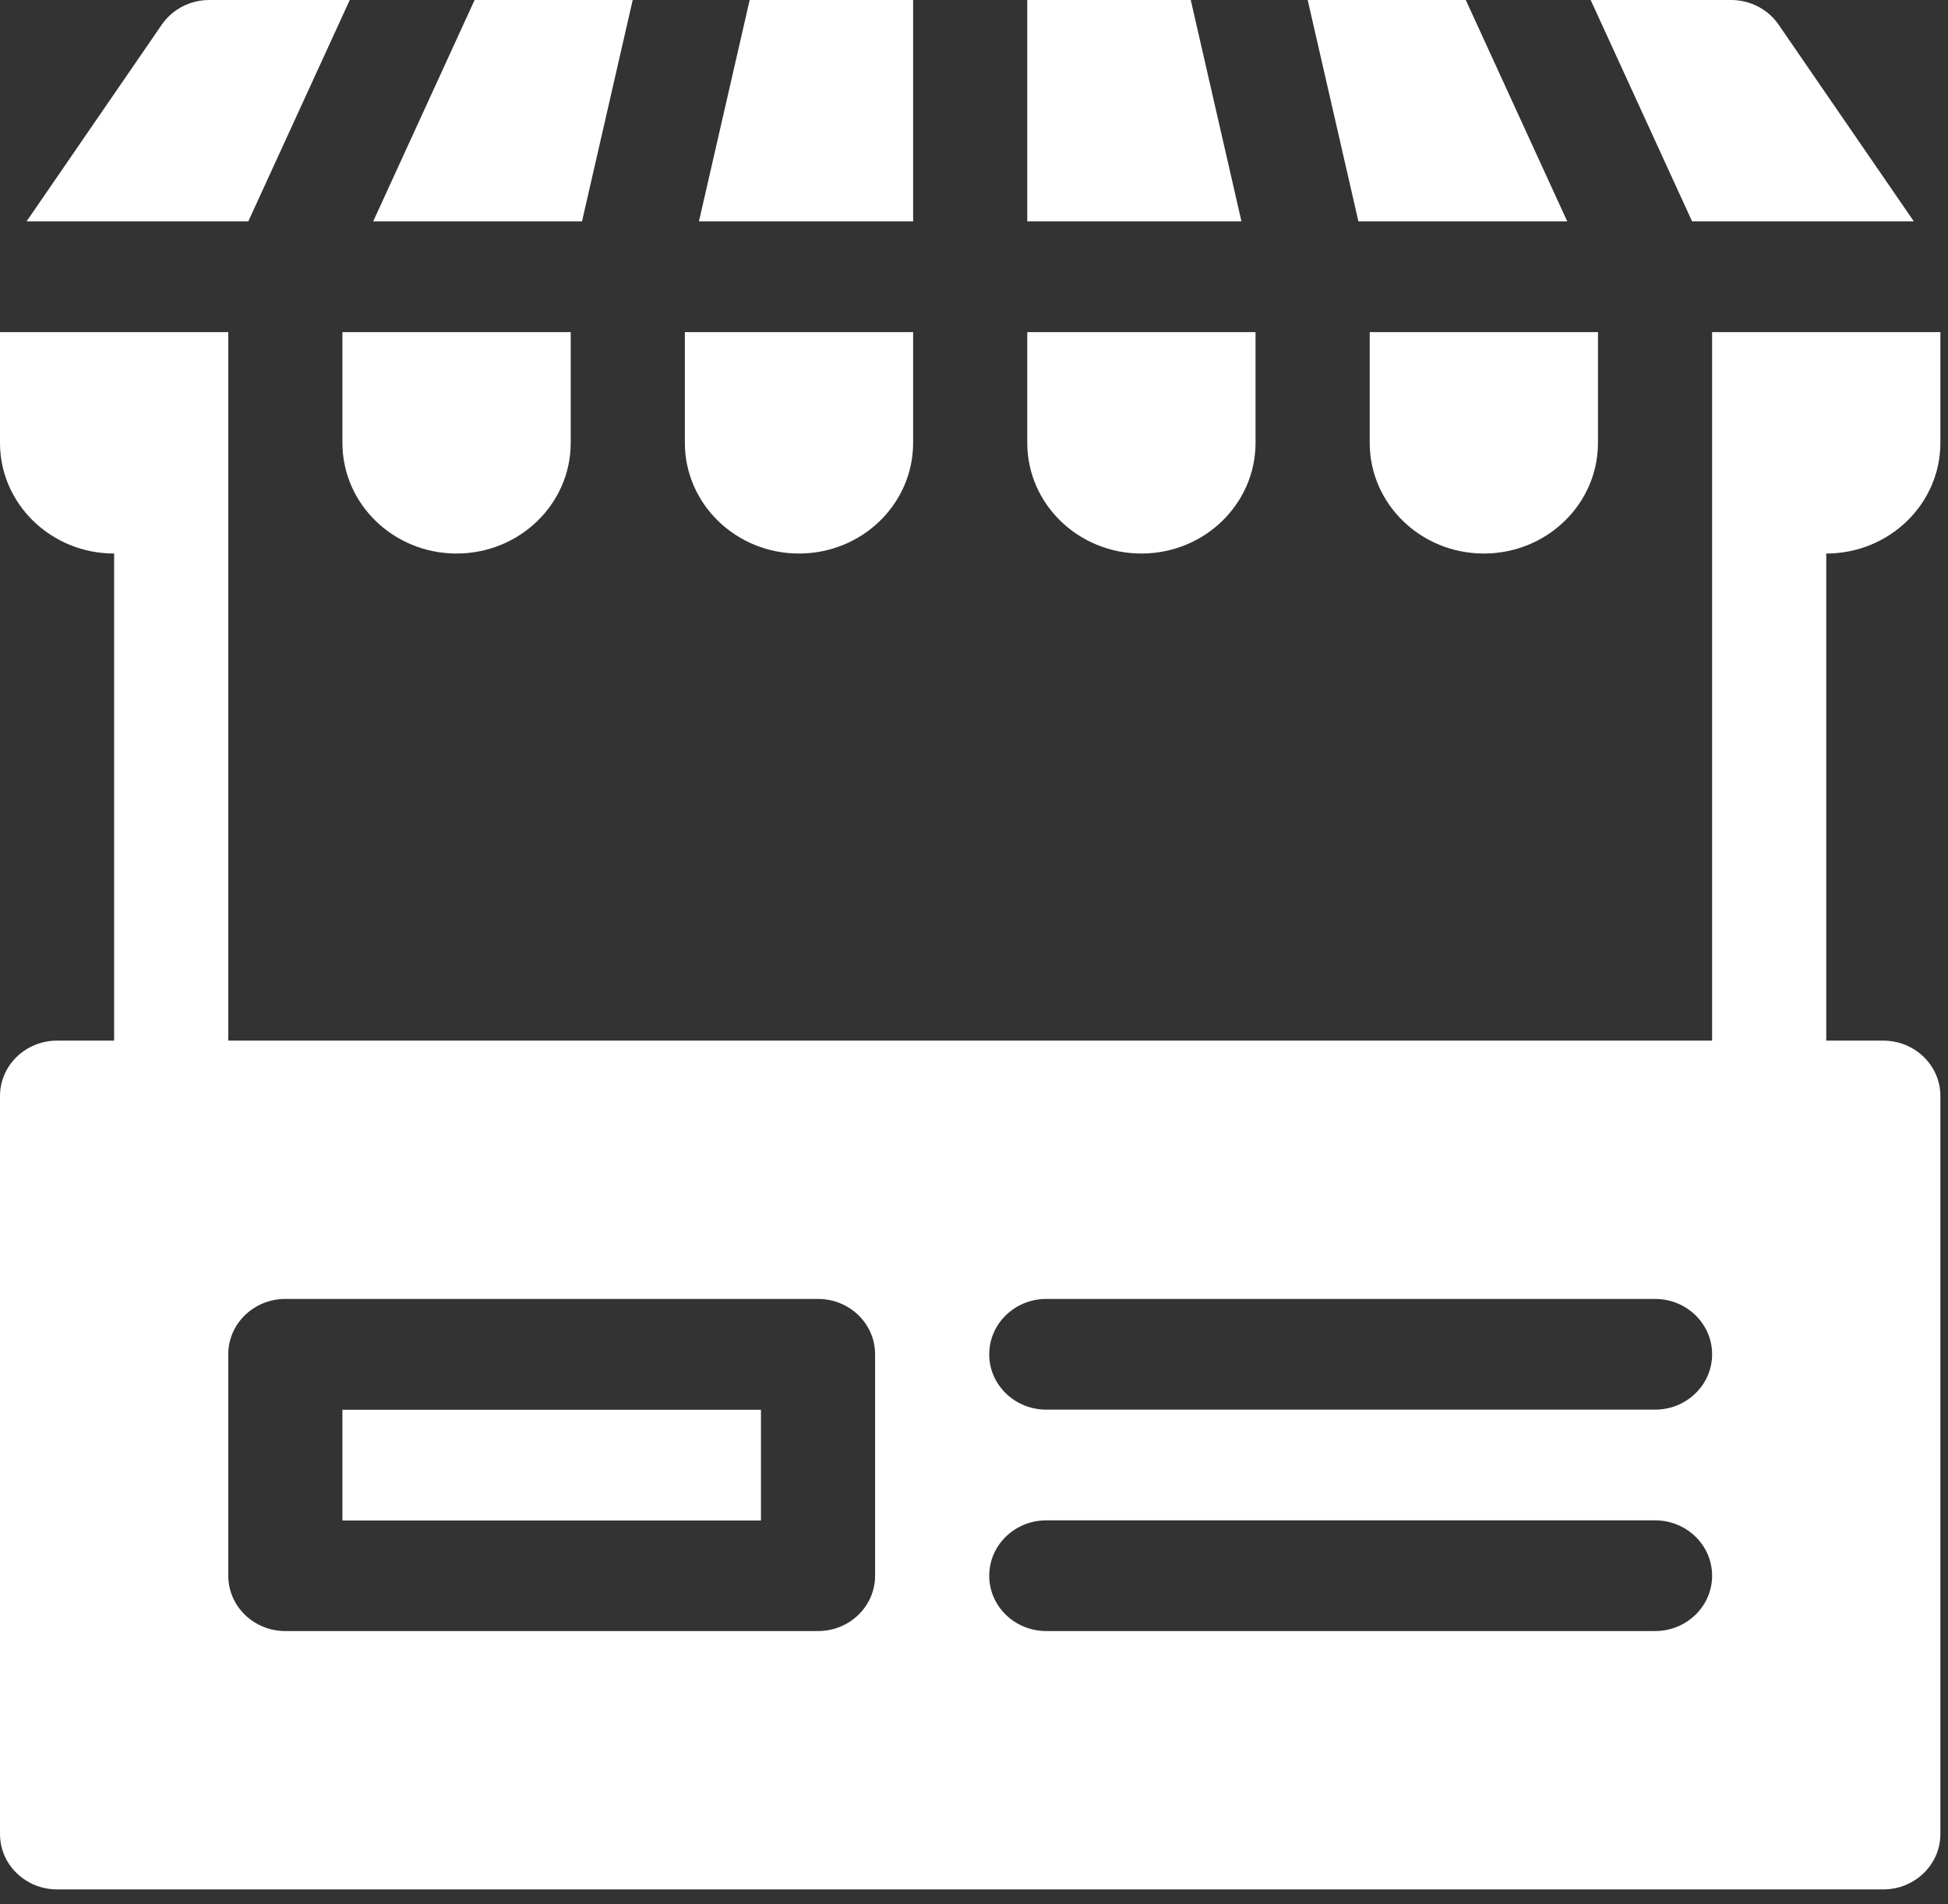
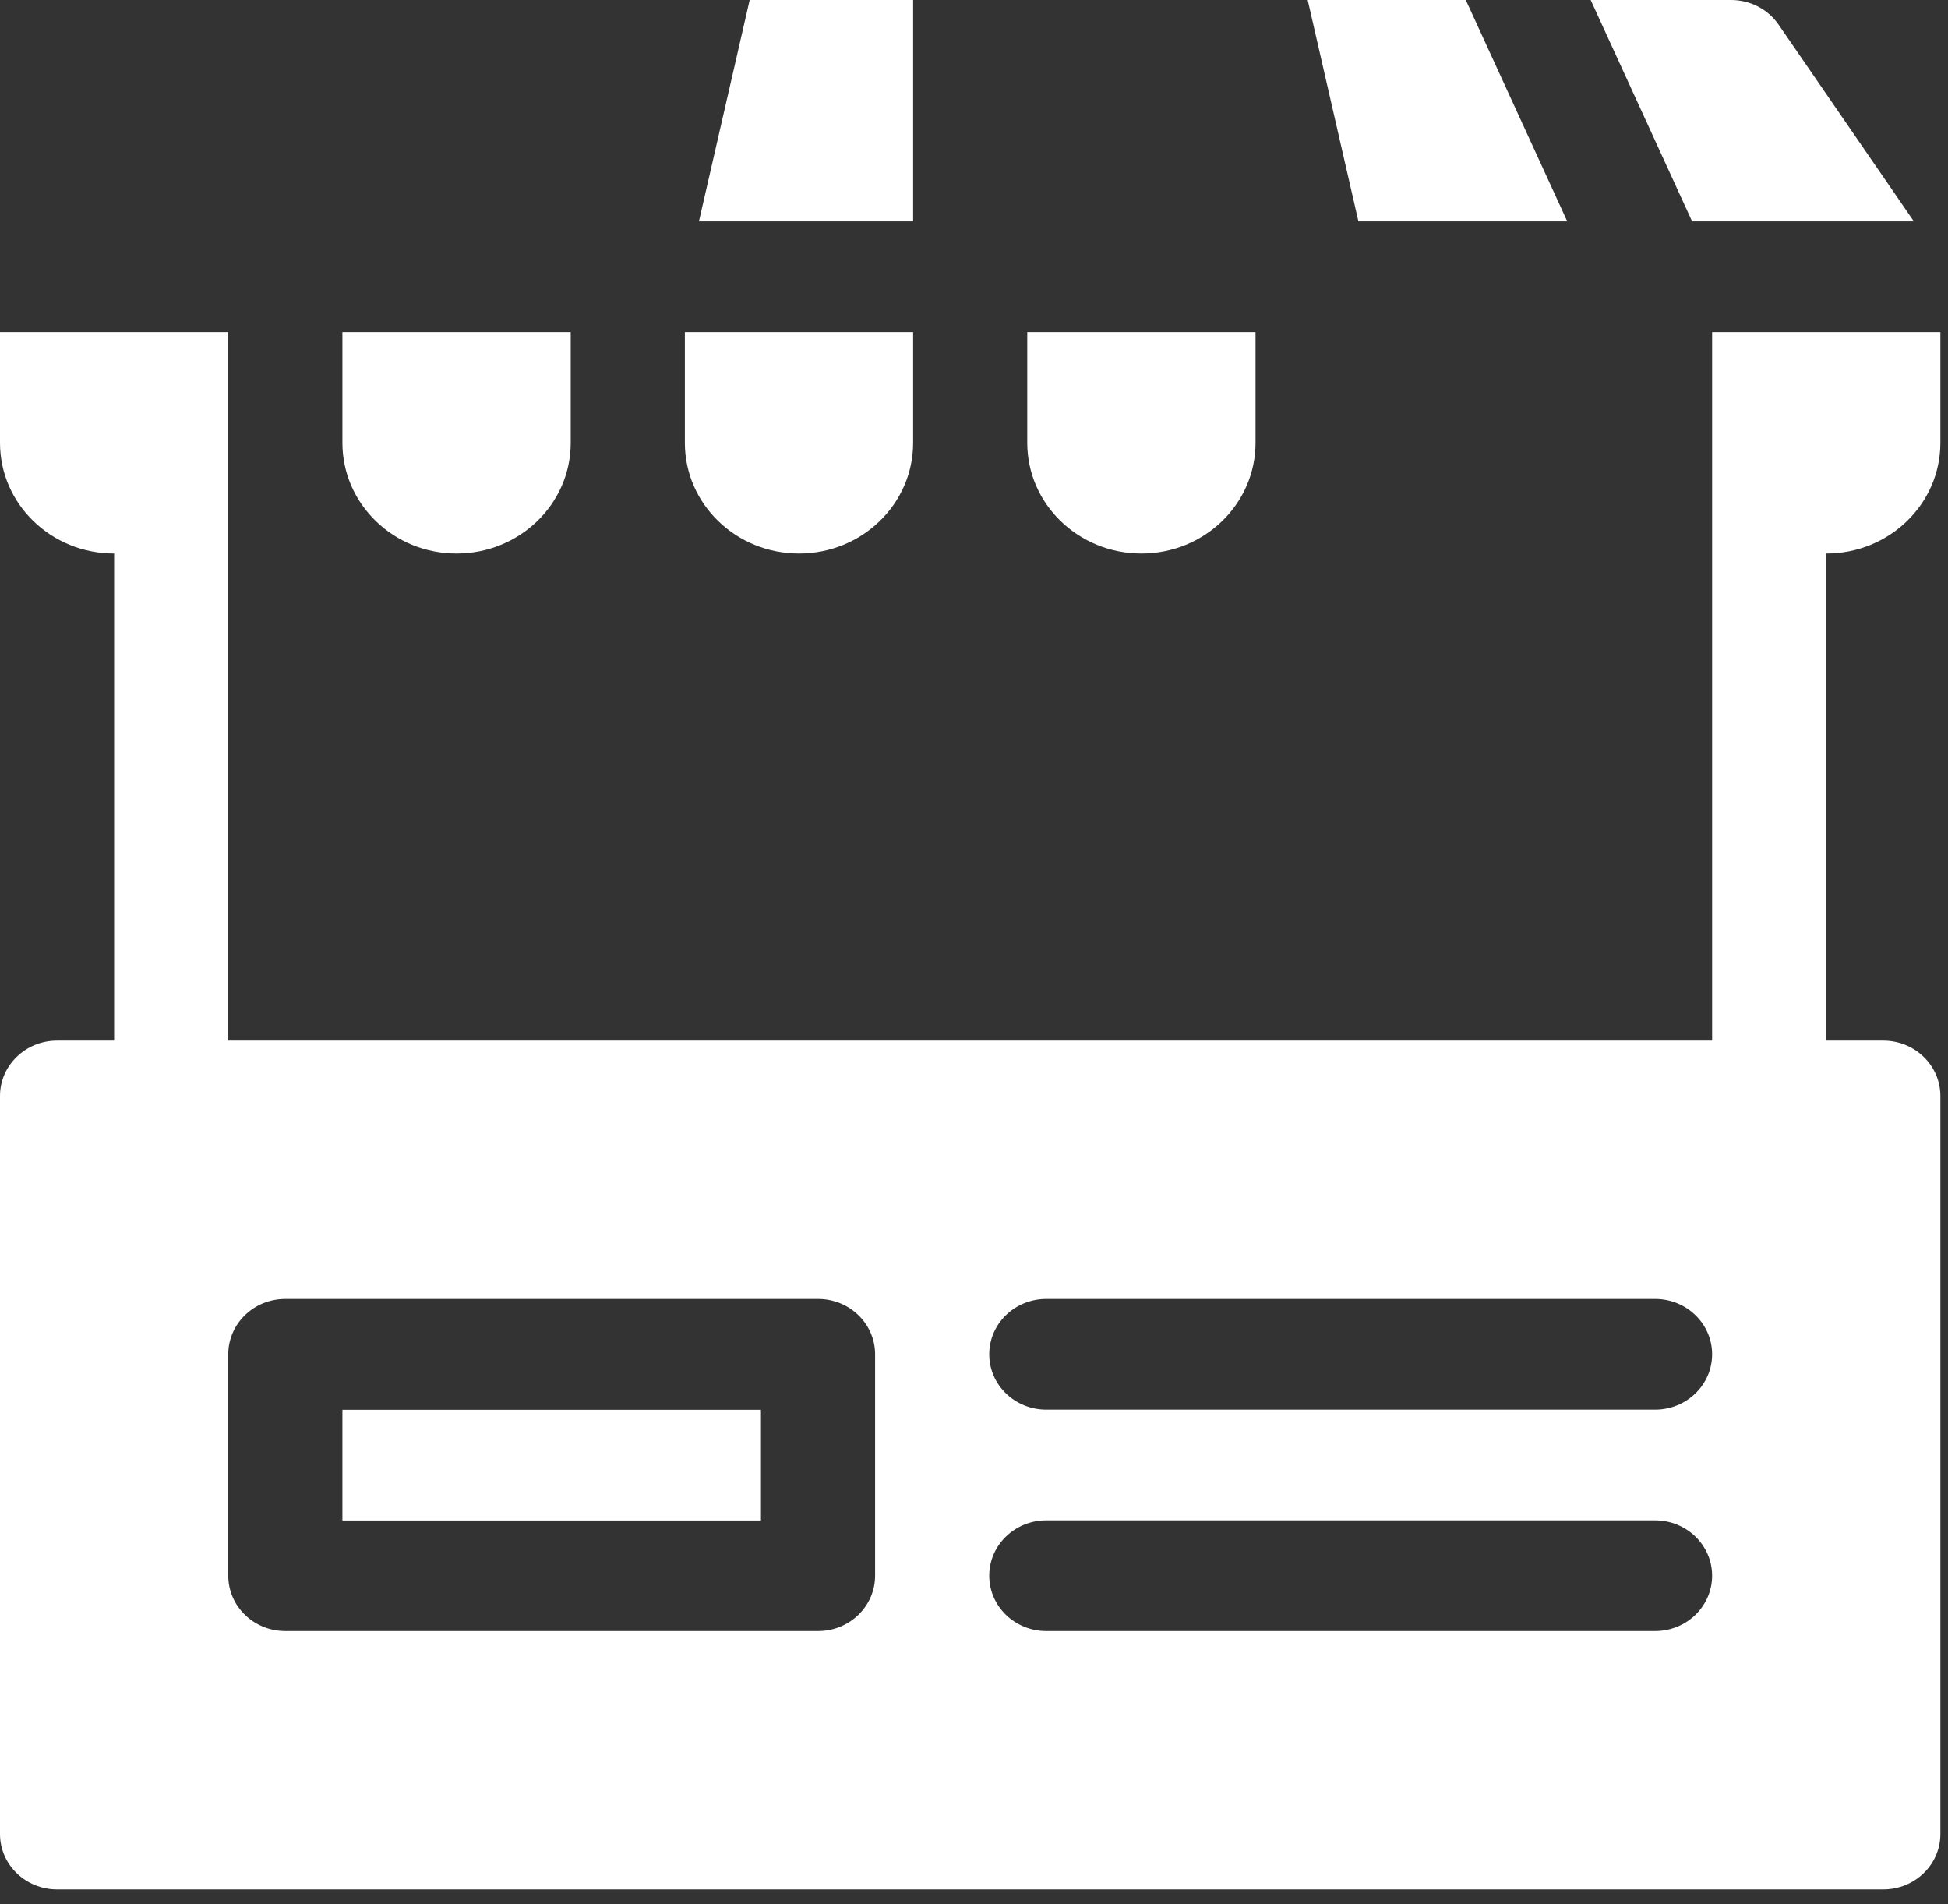
<svg xmlns="http://www.w3.org/2000/svg" width="44" height="43" viewBox="0 0 44 43" fill="none">
  <rect x="0" y="0" width="44" height="43" fill="#333333" stroke="none" />
  <path d="M7.734 10C7.734 11.381 8.889 12.5 10.312 12.5C11.736 12.5 12.891 11.381 12.891 10V7.5H7.734V10Z" fill="white" />
  <path d="M23.203 10C23.203 11.381 24.357 12.5 25.781 12.5C27.205 12.5 28.359 11.381 28.359 10V7.5H23.203V10Z" fill="white" />
  <path d="M18.047 12.5C19.471 12.5 20.625 11.381 20.625 10V7.5H15.469V10C15.469 11.381 16.623 12.5 18.047 12.5Z" fill="white" />
-   <path d="M30.938 10C30.938 11.381 32.092 12.5 33.516 12.5C34.94 12.5 36.094 11.381 36.094 10V7.5H30.938V10Z" fill="white" />
  <path d="M43.828 10V7.5H38.672V23.5H5.156V7.5H0V10C0 11.381 1.154 12.5 2.578 12.5V23.5H1.289C0.577 23.5 0 24.06 0 24.75V41.417C0 42.107 0.577 42.667 1.289 42.667H42.539C43.251 42.667 43.828 42.107 43.828 41.417V24.75C43.828 24.06 43.251 23.5 42.539 23.5H41.25V12.5C42.674 12.5 43.828 11.381 43.828 10ZM19.766 35.583C19.766 36.274 19.189 36.833 18.477 36.833H6.445C5.733 36.833 5.156 36.274 5.156 35.583V30.583C5.156 29.893 5.733 29.333 6.445 29.333H18.477C19.189 29.333 19.766 29.893 19.766 30.583V35.583ZM37.383 36.833H23.633C22.921 36.833 22.344 36.274 22.344 35.583C22.344 34.893 22.921 34.333 23.633 34.333H37.383C38.095 34.333 38.672 34.893 38.672 35.583C38.672 36.274 38.095 36.833 37.383 36.833ZM37.383 31.833H23.633C22.921 31.833 22.344 31.274 22.344 30.583C22.344 29.893 22.921 29.333 23.633 29.333H37.383C38.095 29.333 38.672 29.893 38.672 30.583C38.672 31.274 38.095 31.833 37.383 31.833Z" fill="white" />
  <path d="M7.734 31.836H17.188V34.336H7.734V31.836Z" fill="white" />
-   <path d="M14.291 0H10.72L8.429 5H13.146L14.291 0Z" fill="white" />
  <path d="M20.625 0H16.933L15.787 5H20.625V0Z" fill="white" />
  <path d="M35.4 5L33.108 0H29.537L30.683 5H35.4Z" fill="white" />
  <path d="M43.229 5L40.174 0.557C39.935 0.209 39.532 0 39.101 0H35.929L38.22 5H43.229Z" fill="white" />
-   <path d="M7.9 0H4.727C4.296 0 3.894 0.209 3.654 0.557L0.6 5H5.608L7.9 0Z" fill="white" />
-   <path d="M26.896 0H23.203V5H28.041L26.896 0Z" fill="white" />
</svg>